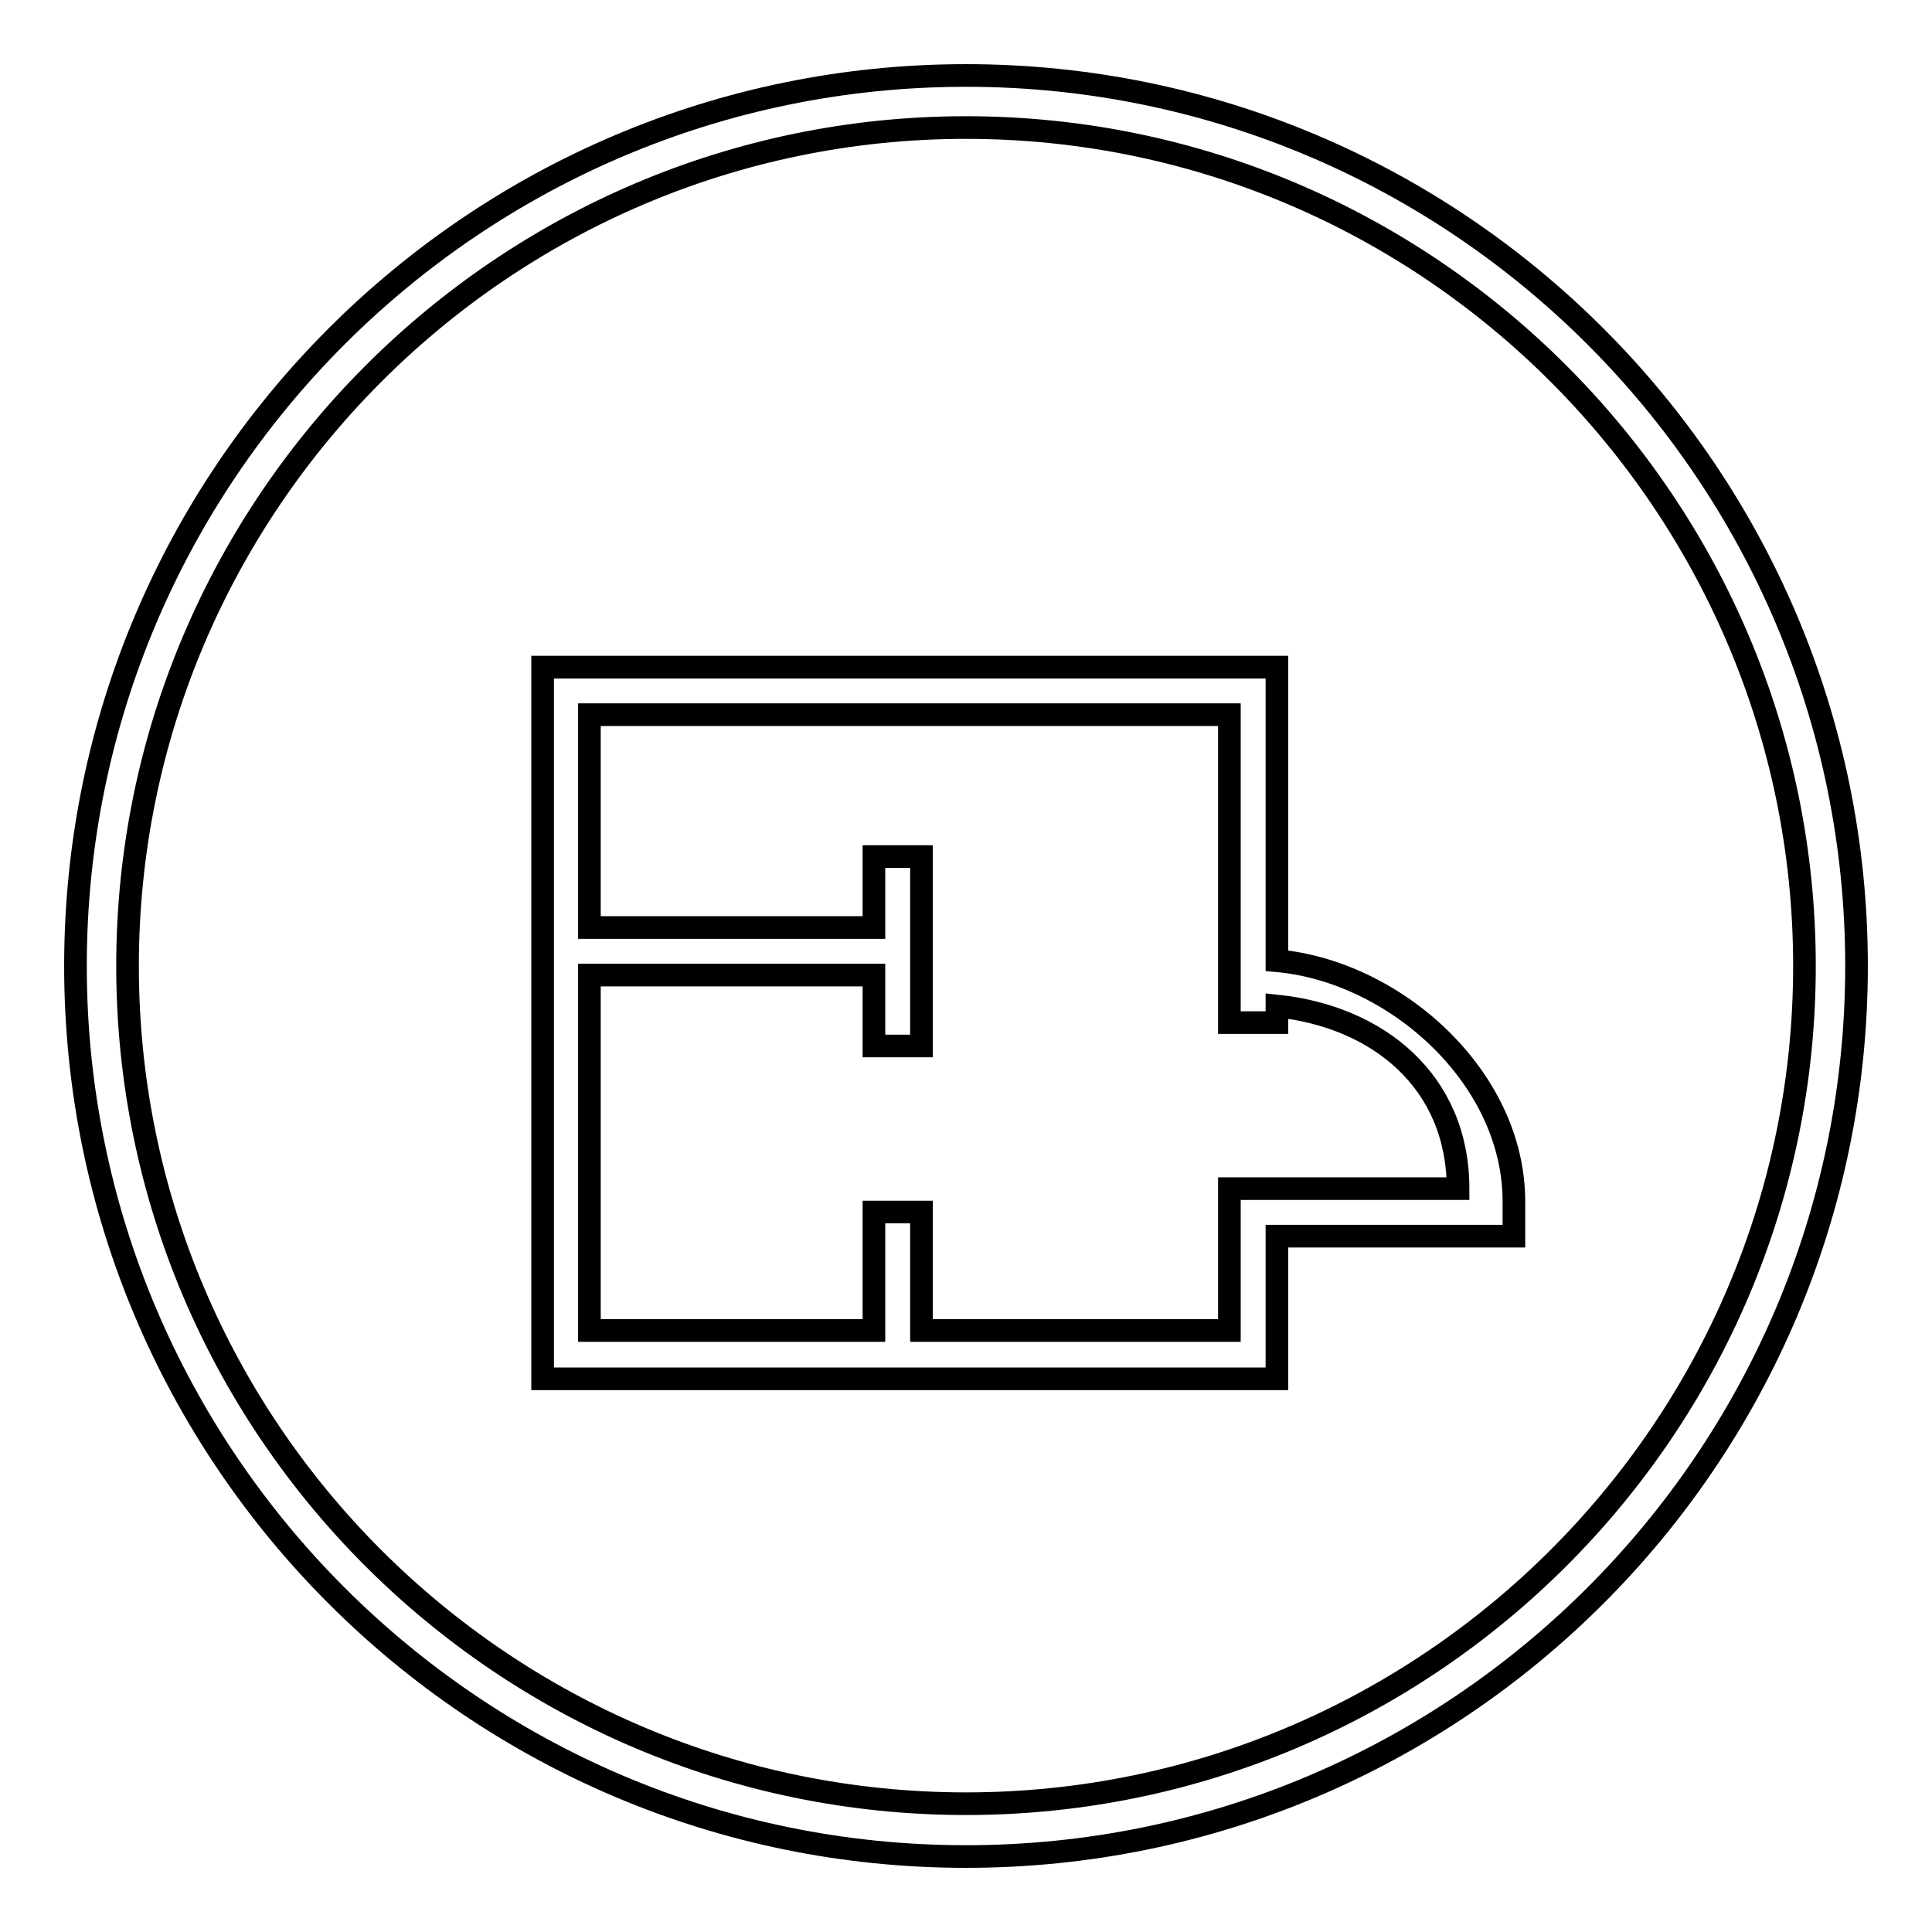
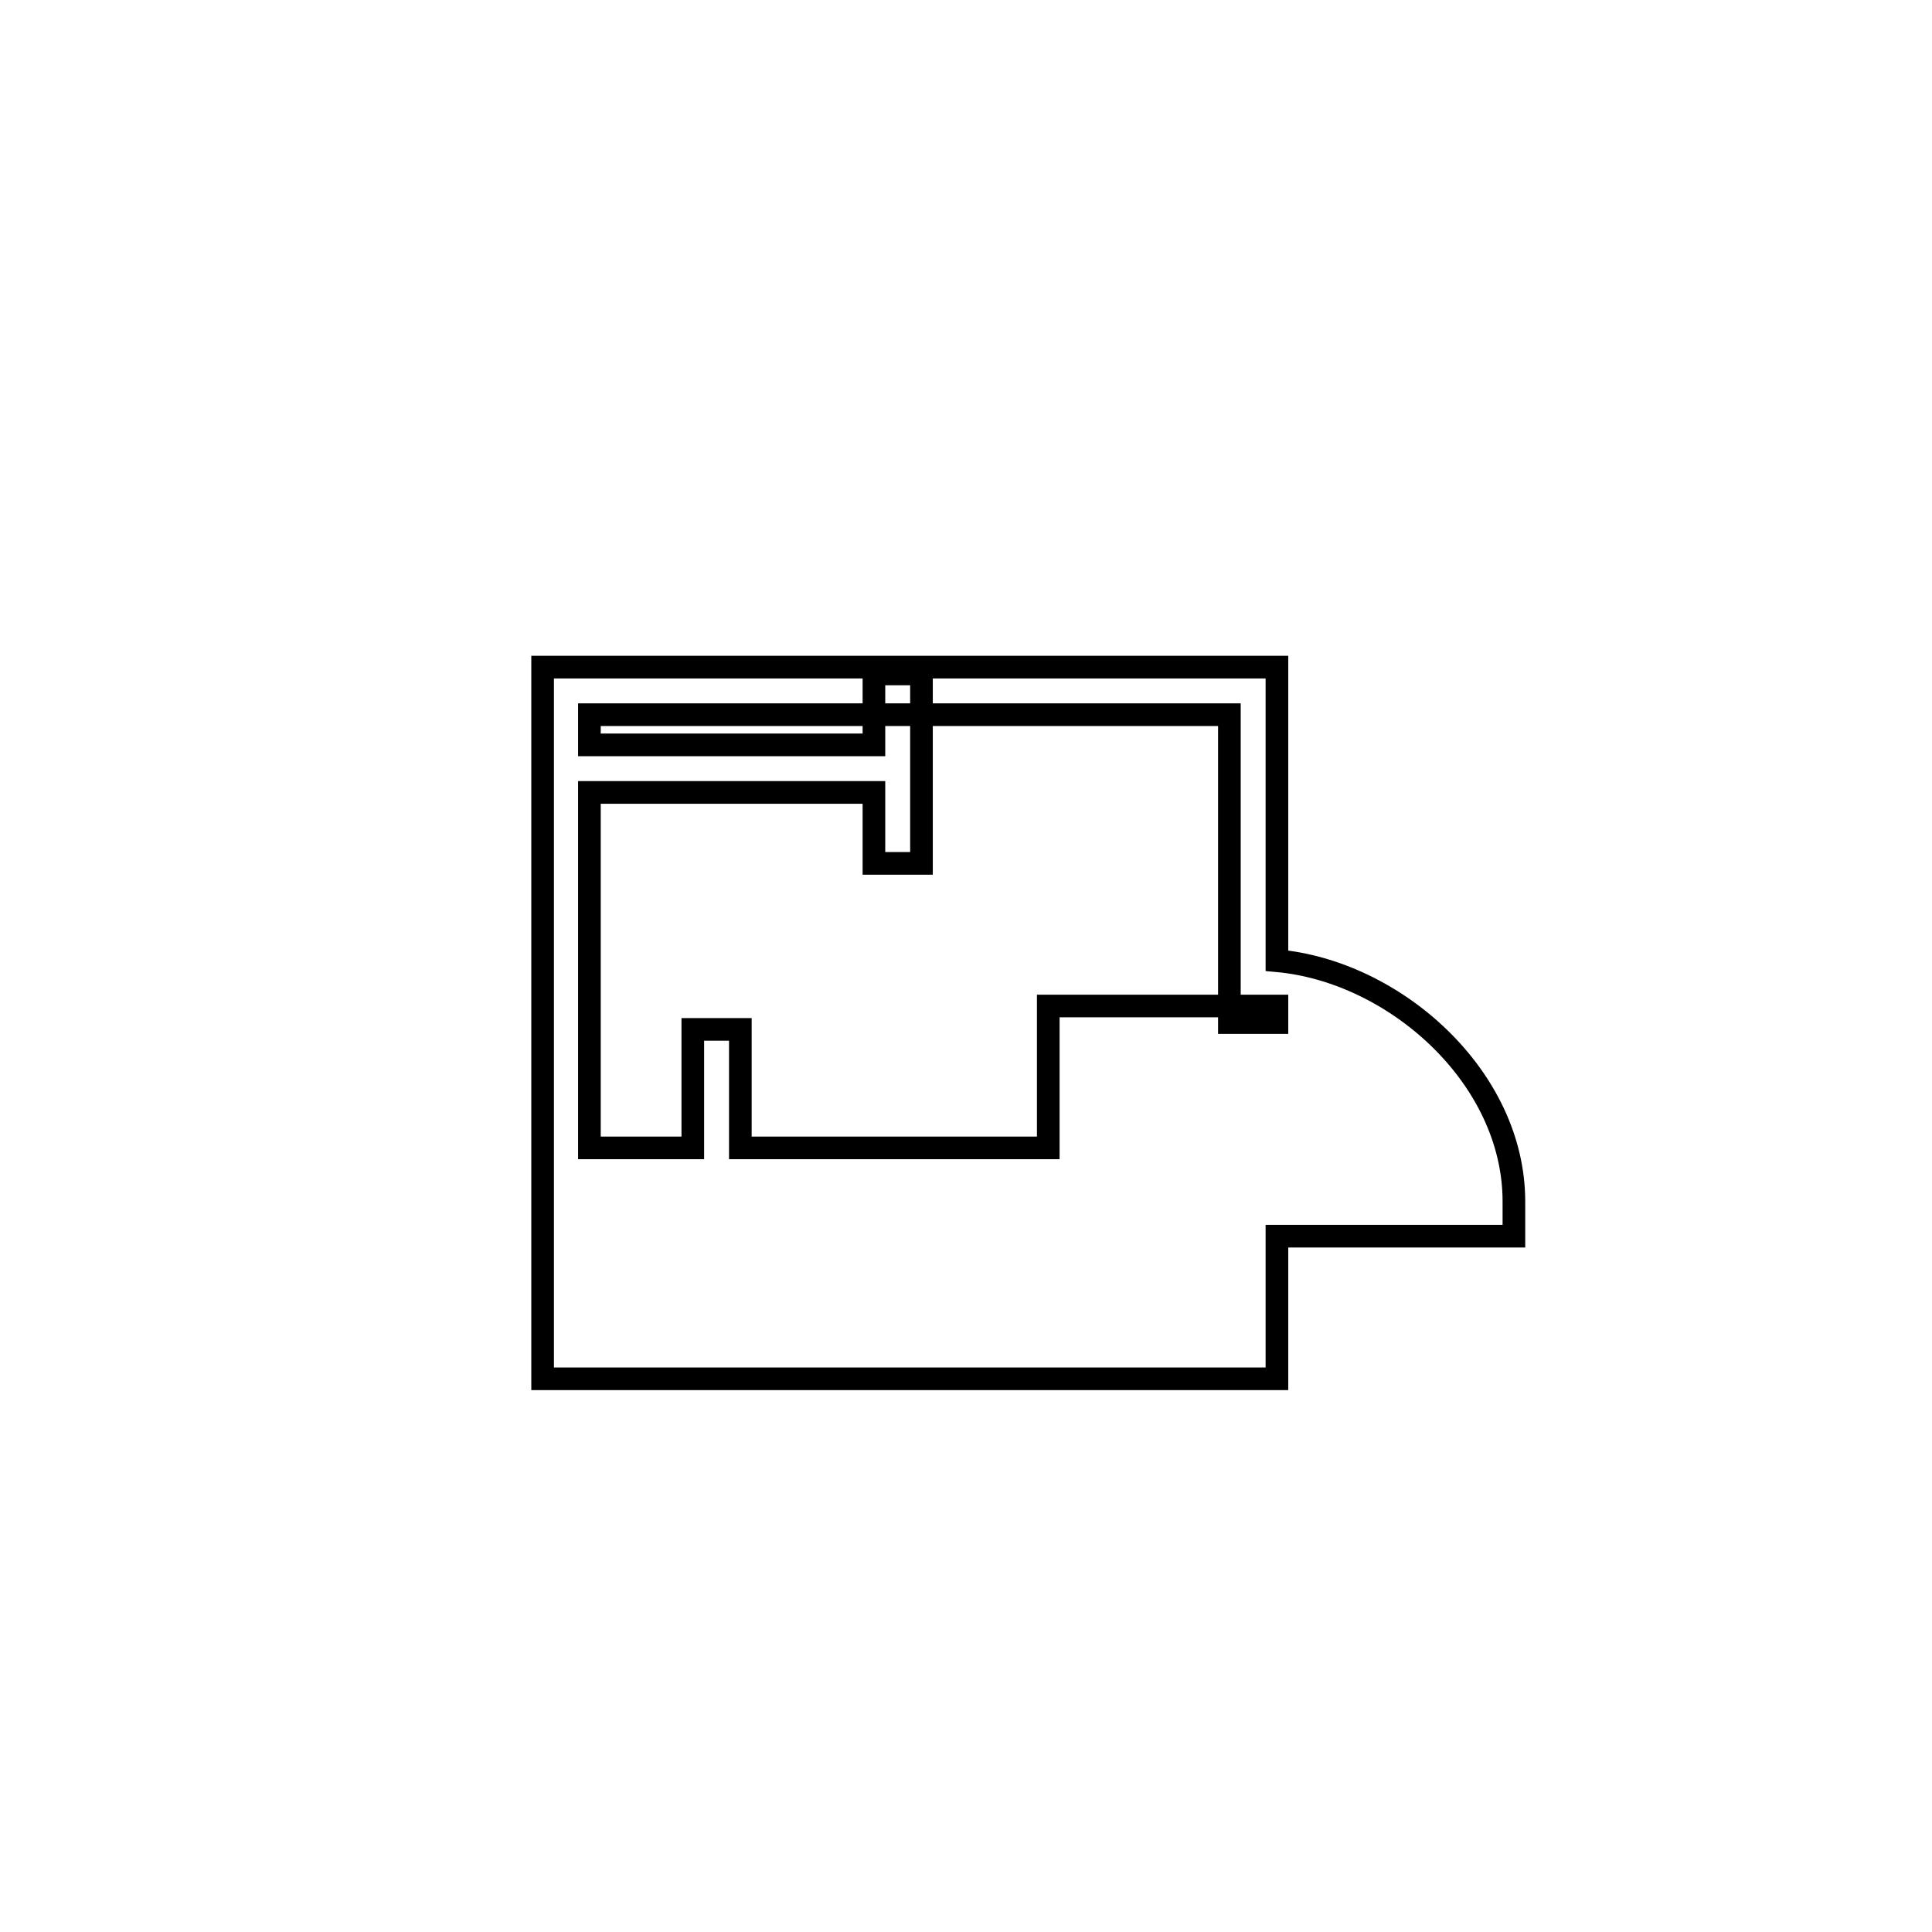
<svg xmlns="http://www.w3.org/2000/svg" version="1.1" x="0px" y="0px" viewBox="0 0 256 256" enable-background="new 0 0 256 256" xml:space="preserve">
  <g>
    <g>
-       <path stroke-width="3" fill-opacity="0" stroke="#000000" d="M128,246c-65.1,0-118-52.9-118-118C10,62.9,62.9,10,128,10c65.1,0,118,52.9,118,118C246,193.1,193.1,246,128,246z M128,16.9C66.8,16.9,16.9,66.8,16.9,128c0,61.2,49.8,111,111.1,111c61.2,0,111.1-49.8,111.1-111C239.1,66.8,189.2,16.9,128,16.9z" />
-       <path stroke-width="3" fill-opacity="0" stroke="#000000" d="M169.2,133.3c13.4,1.4,24,10,24,24.2h-24h-6.3v18.8h-40.8v-15.7h-6.3v15.7H78.1v-47.1h37.7v9.4h6.3v-25.1h-6.3v9.4H78.1V94.7h84.8v40.8h6.3V133.3L169.2,133.3z M169.2,163.8h31.4v-4.6c0-16.5-15.8-30.5-31.4-31.9V94.7v-6.3h-6.3H78.1H75h-3.1V123v6.3v53.4H75h3.1h37.7h6.3h47.1v-3.1v-3.2V163.8L169.2,163.8z" />
+       <path stroke-width="3" fill-opacity="0" stroke="#000000" d="M169.2,133.3h-24h-6.3v18.8h-40.8v-15.7h-6.3v15.7H78.1v-47.1h37.7v9.4h6.3v-25.1h-6.3v9.4H78.1V94.7h84.8v40.8h6.3V133.3L169.2,133.3z M169.2,163.8h31.4v-4.6c0-16.5-15.8-30.5-31.4-31.9V94.7v-6.3h-6.3H78.1H75h-3.1V123v6.3v53.4H75h3.1h37.7h6.3h47.1v-3.1v-3.2V163.8L169.2,163.8z" />
    </g>
  </g>
</svg>